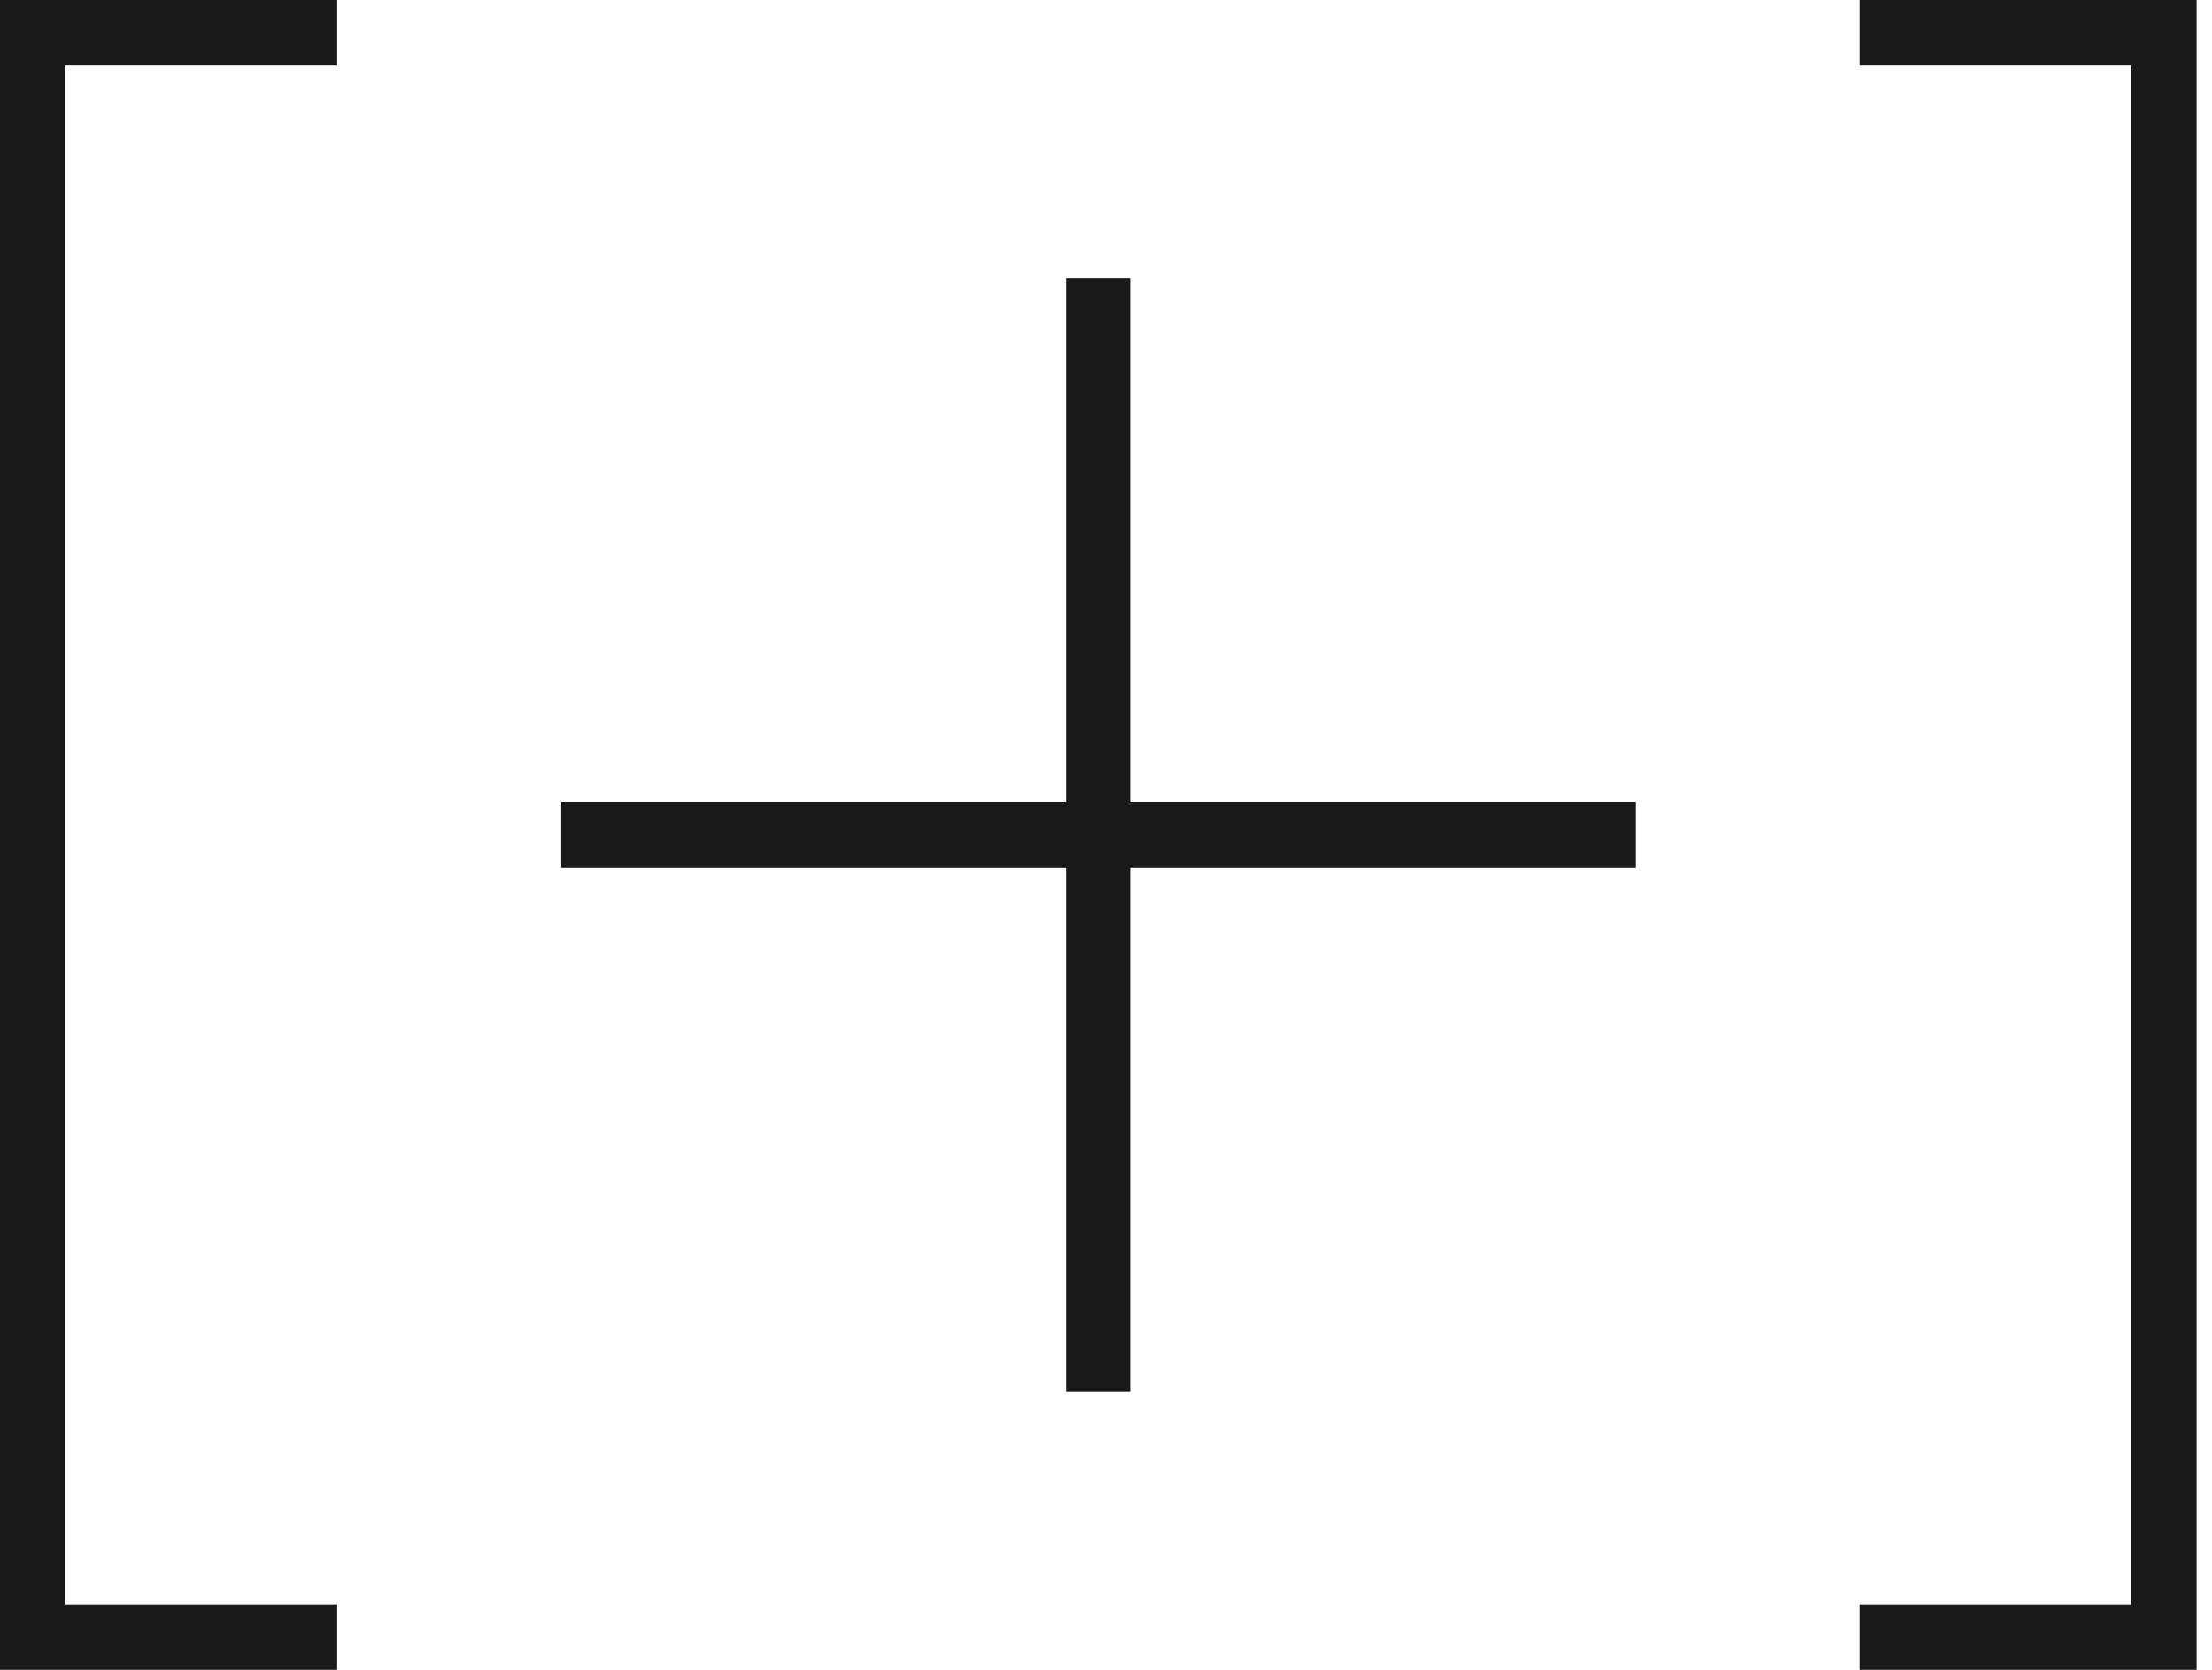
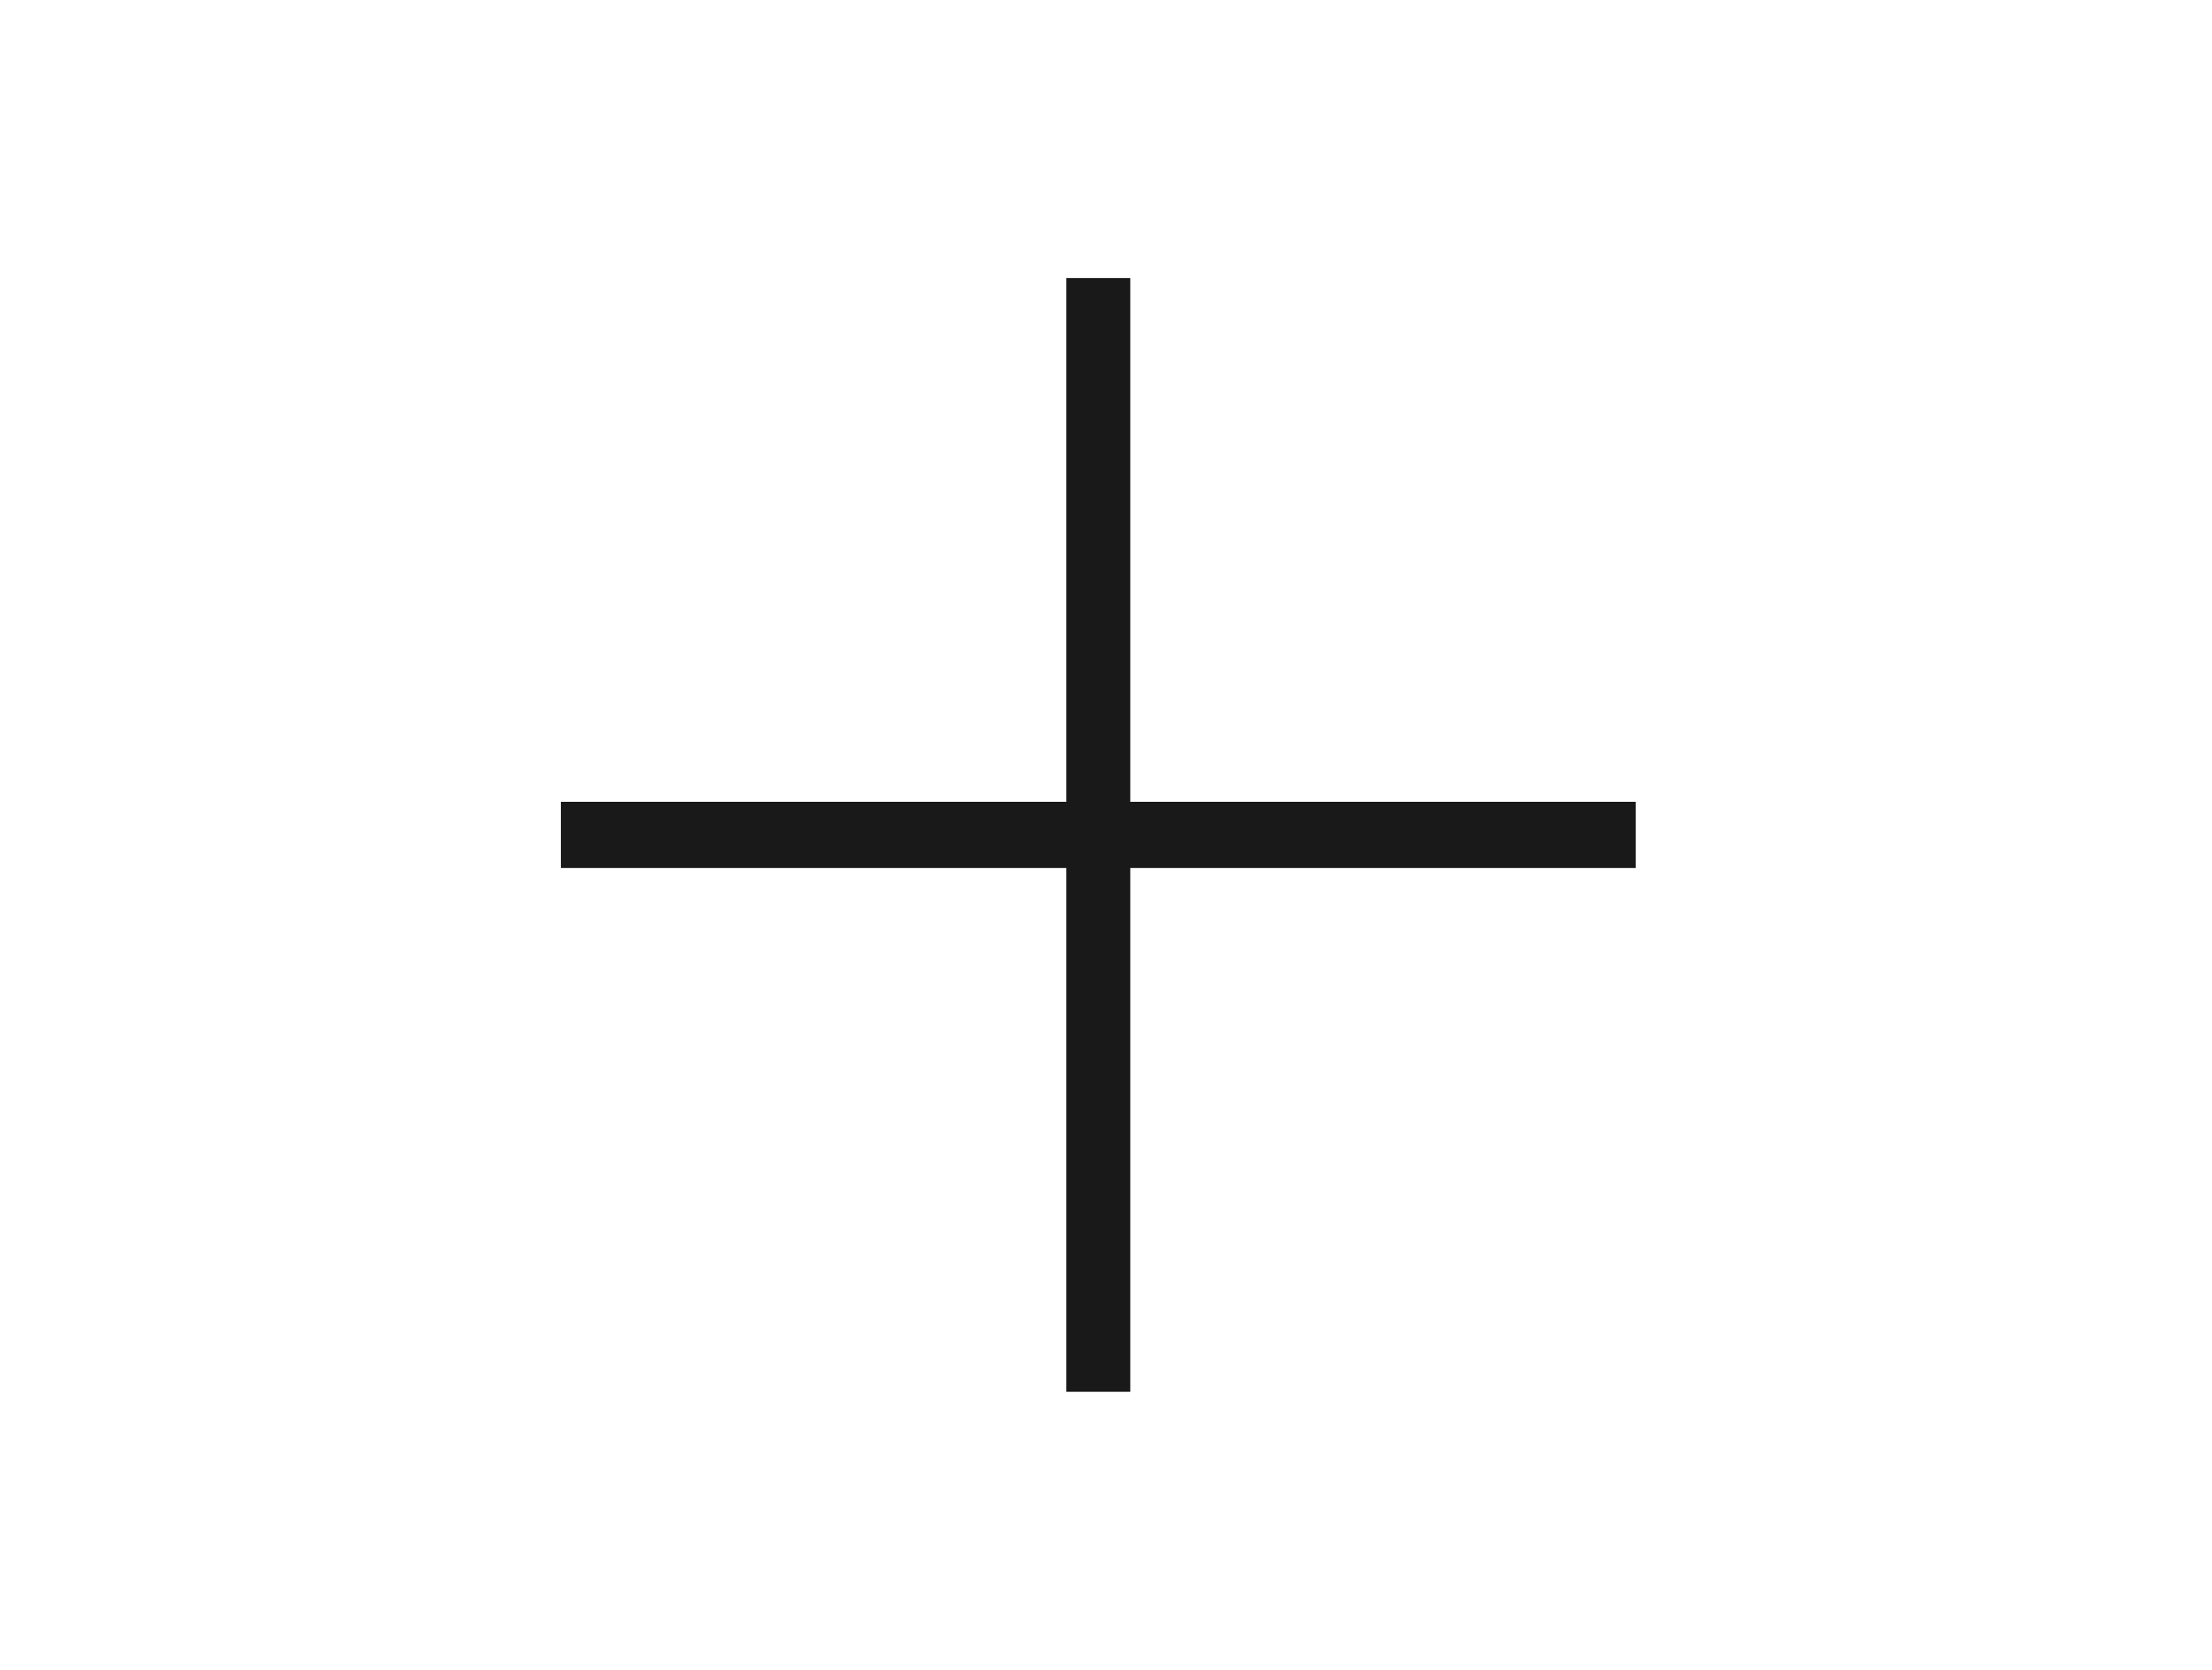
<svg xmlns="http://www.w3.org/2000/svg" fill="none" height="100%" overflow="visible" preserveAspectRatio="none" style="display: block;" viewBox="0 0 106 80" width="100%">
  <g id="Vector">
    <path d="M54.163 66.68H51.1V41.586H26.878V38.414H51.1V13.32H54.163V38.414H78.385V41.586H54.163V66.68Z" fill="black" fill-opacity="0.9" />
-     <path d="M0 80H16.149V76.857H3.132V3.143H16.149V0H0V80Z" fill="black" fill-opacity="0.9" />
-     <path d="M105.263 80H89.114V76.857H102.131V3.143H89.114V0H105.263V80Z" fill="black" fill-opacity="0.9" />
  </g>
</svg>